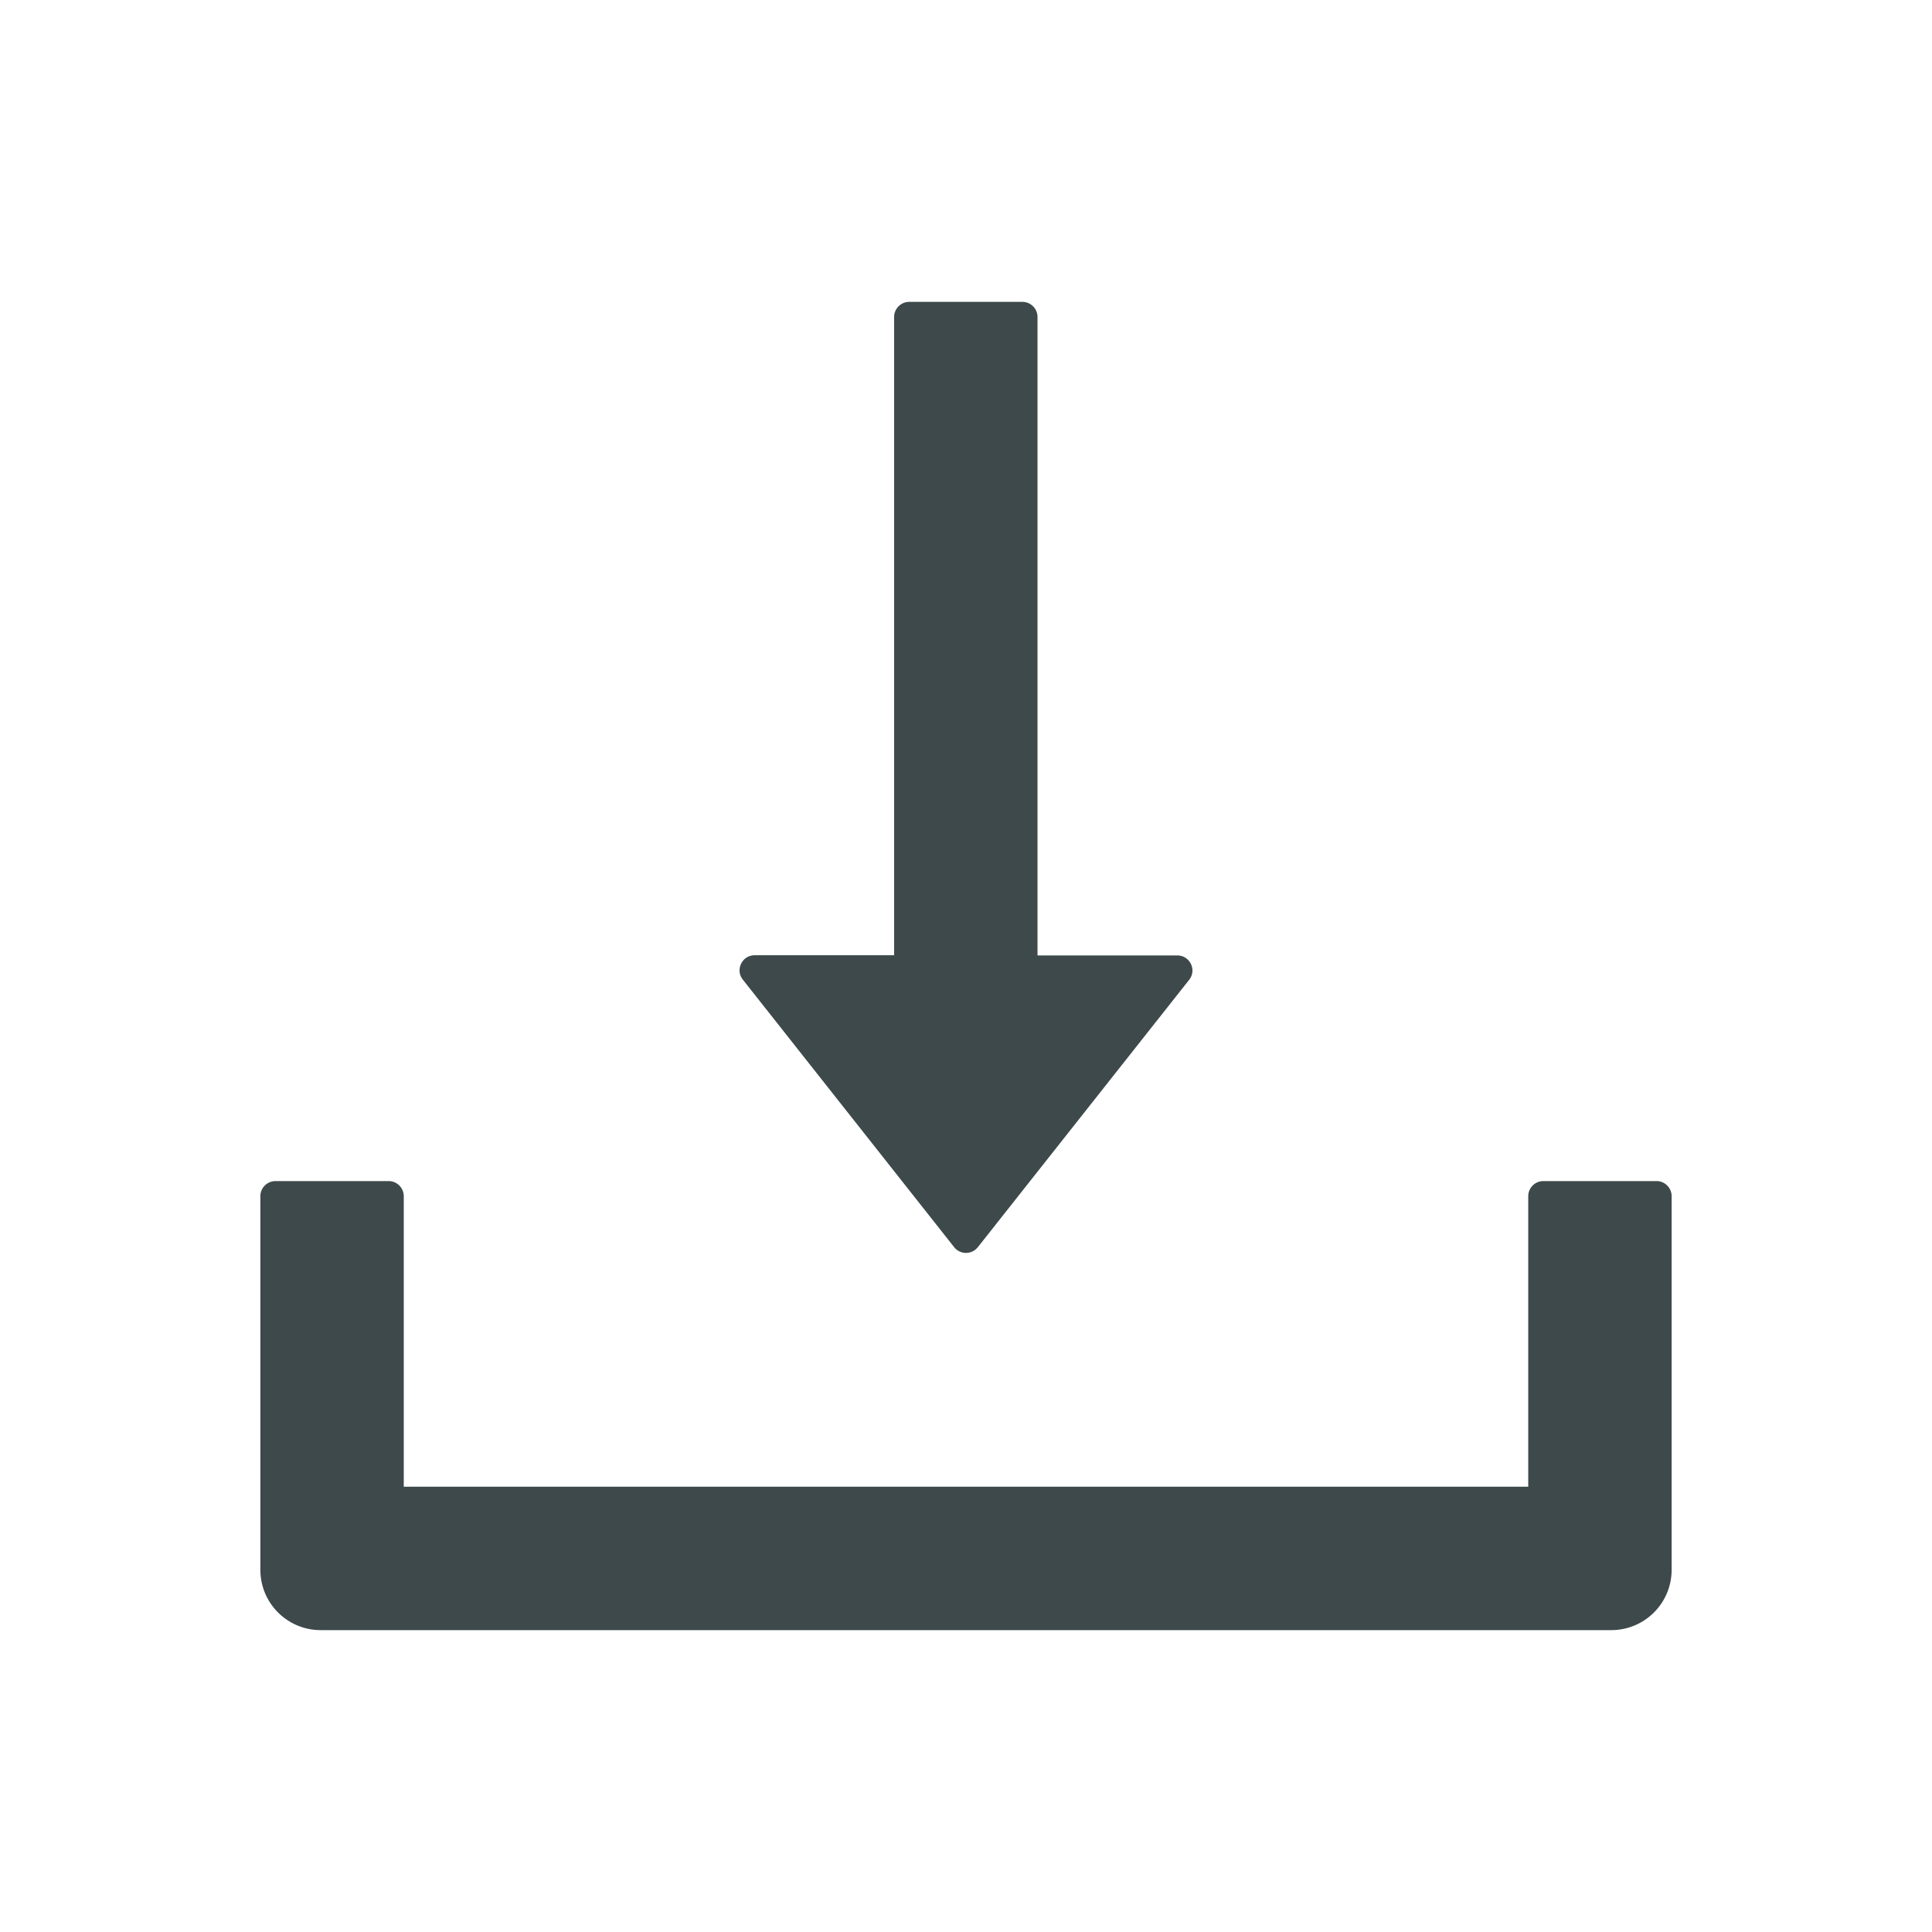
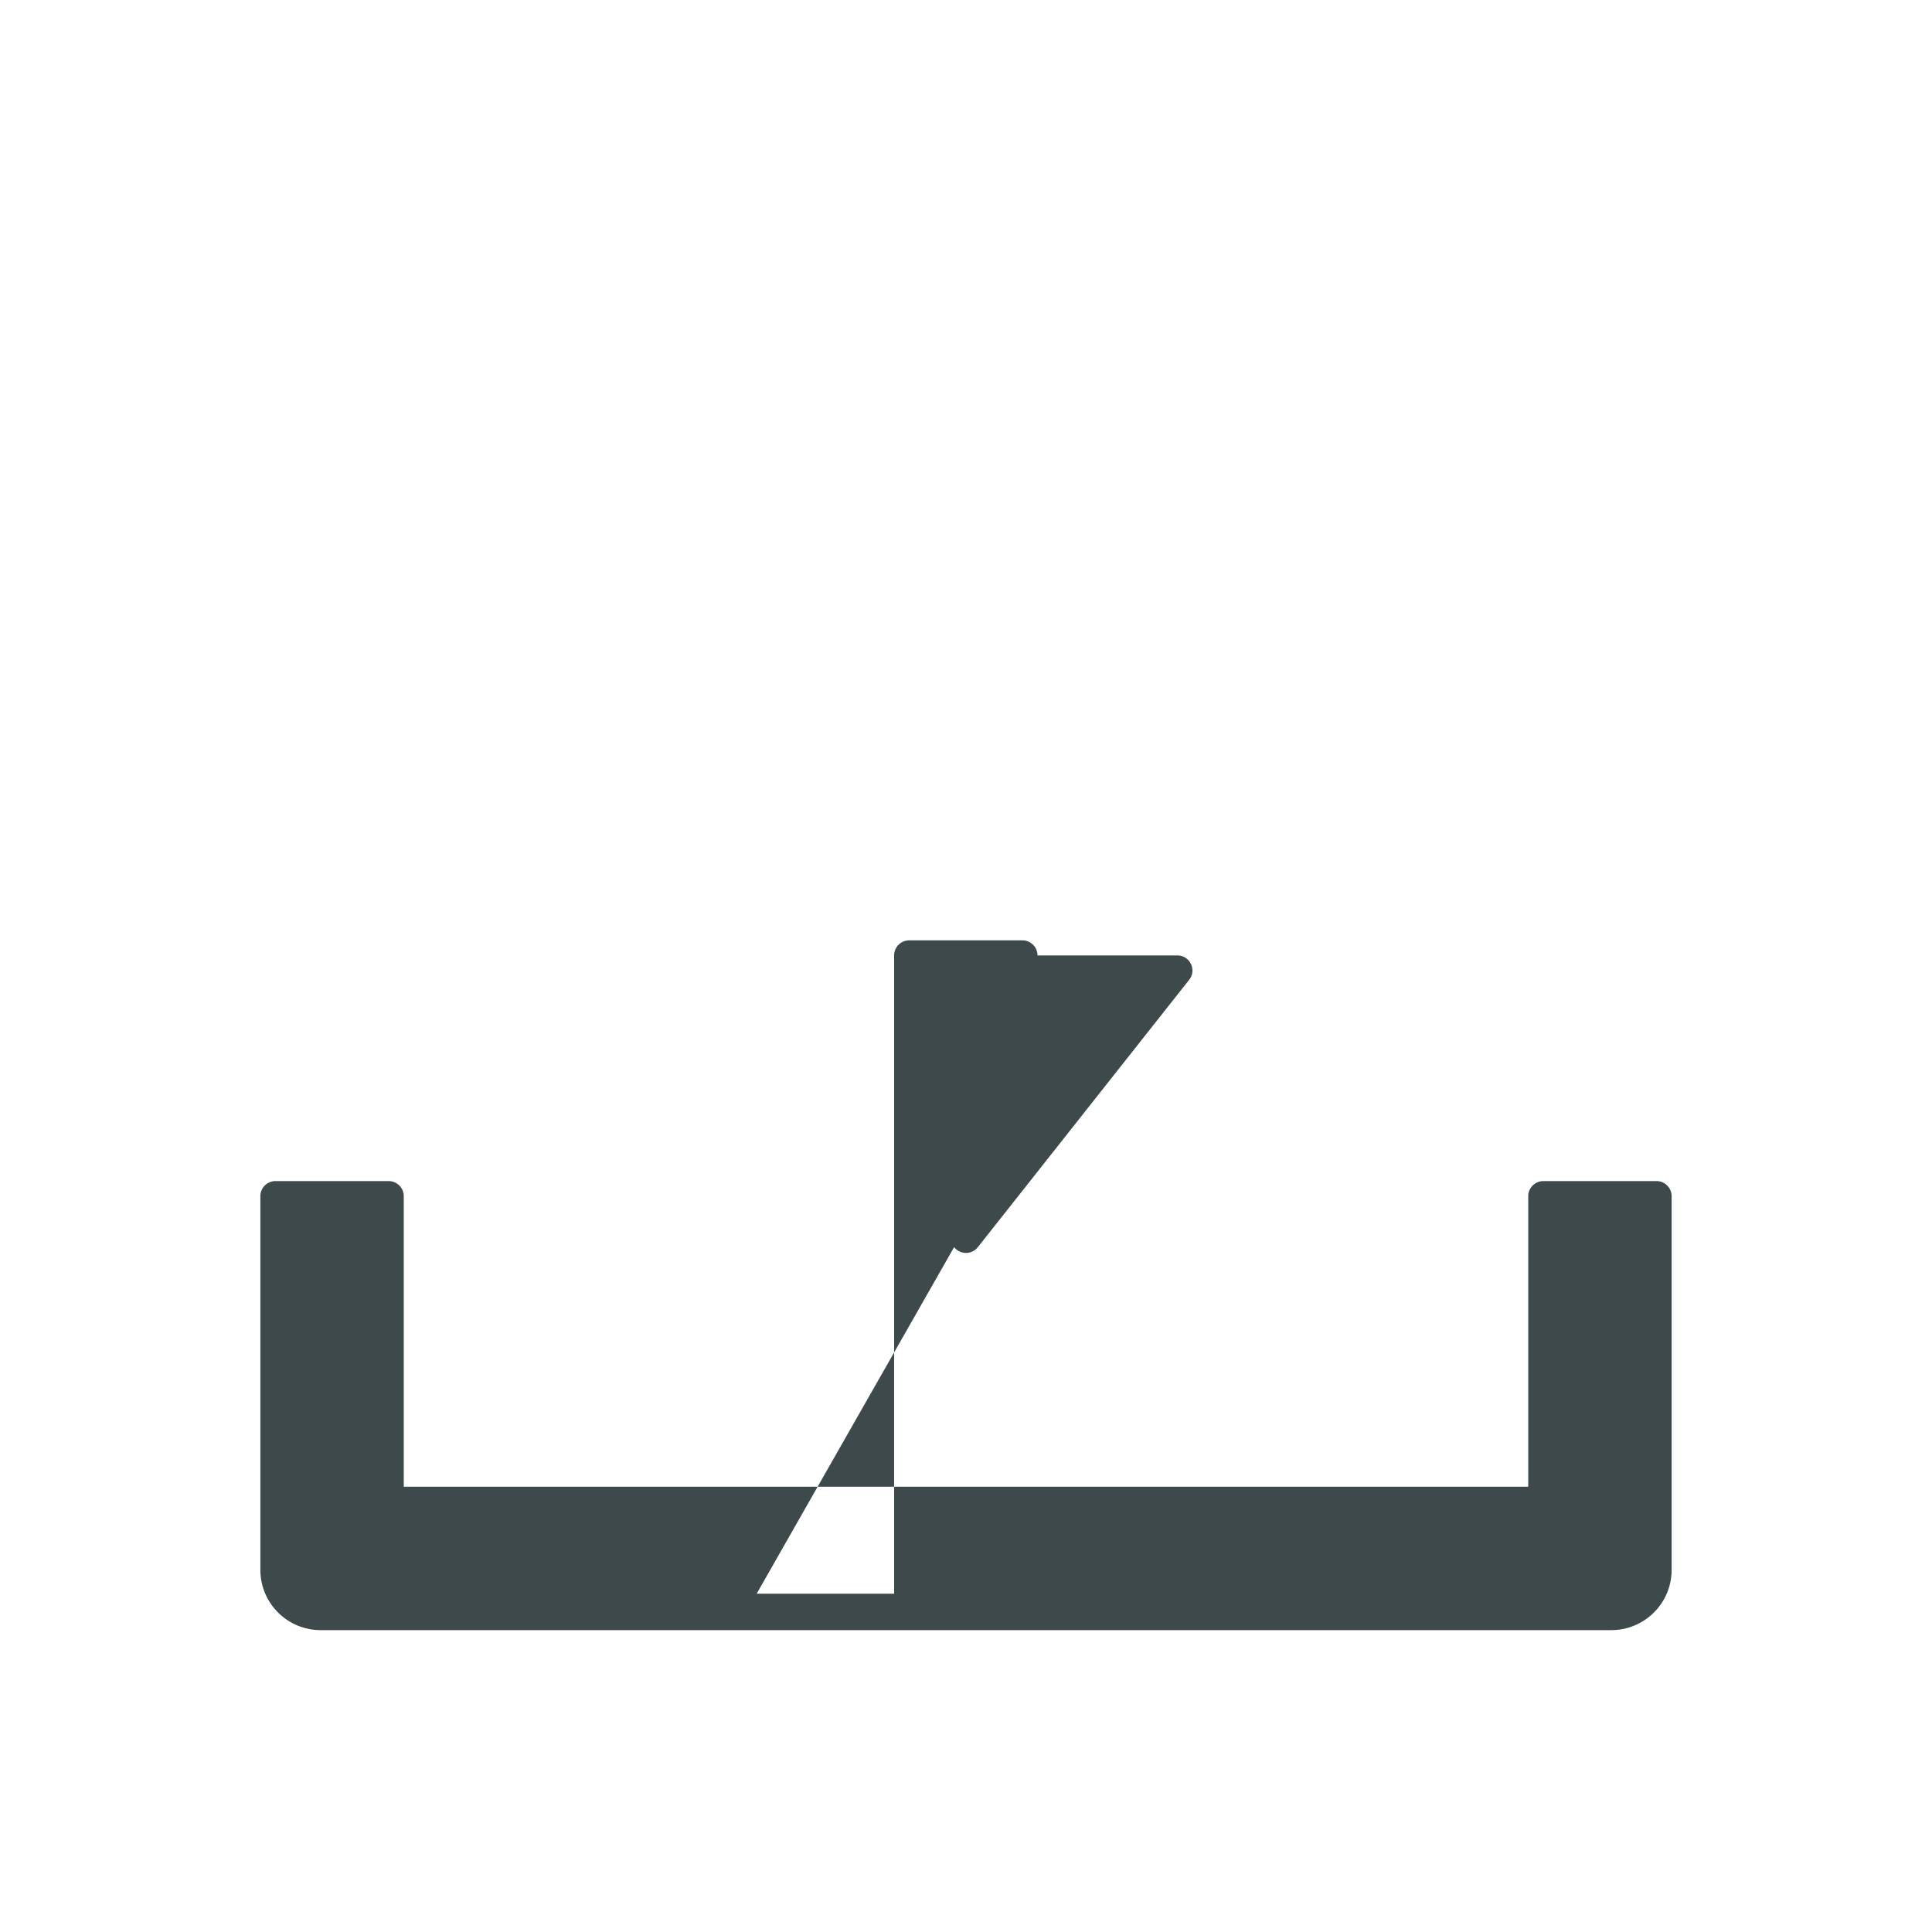
<svg xmlns="http://www.w3.org/2000/svg" viewBox="0 0 1024 1024">
-   <path fill="#3d494b" d="m505.7 661a8 8 0 0 0 12.6 0l112-141.7c4.1-5.2.4-12.9-6.3-12.9h-74.1v-338.4c0-4.4-3.6-8-8-8h-60c-4.4 0-8 3.6-8 8v338.3h-73.9c-6.7 0-10.4 7.7-6.3 12.9zm372.3-35h-60c-4.4 0-8 3.6-8 8v154h-596v-154c0-4.4-3.6-8-8-8h-60c-4.4 0-8 3.6-8 8v198c0 17.7 14.3 32 32 32h684c17.7 0 32-14.3 32-32v-198c0-4.4-3.6-8-8-8z" />
+   <path fill="#3d494b" d="m505.7 661a8 8 0 0 0 12.6 0l112-141.7c4.1-5.2.4-12.9-6.3-12.9h-74.1c0-4.4-3.6-8-8-8h-60c-4.4 0-8 3.6-8 8v338.3h-73.9c-6.7 0-10.4 7.7-6.3 12.9zm372.3-35h-60c-4.4 0-8 3.6-8 8v154h-596v-154c0-4.4-3.6-8-8-8h-60c-4.4 0-8 3.6-8 8v198c0 17.7 14.3 32 32 32h684c17.7 0 32-14.3 32-32v-198c0-4.4-3.6-8-8-8z" />
</svg>